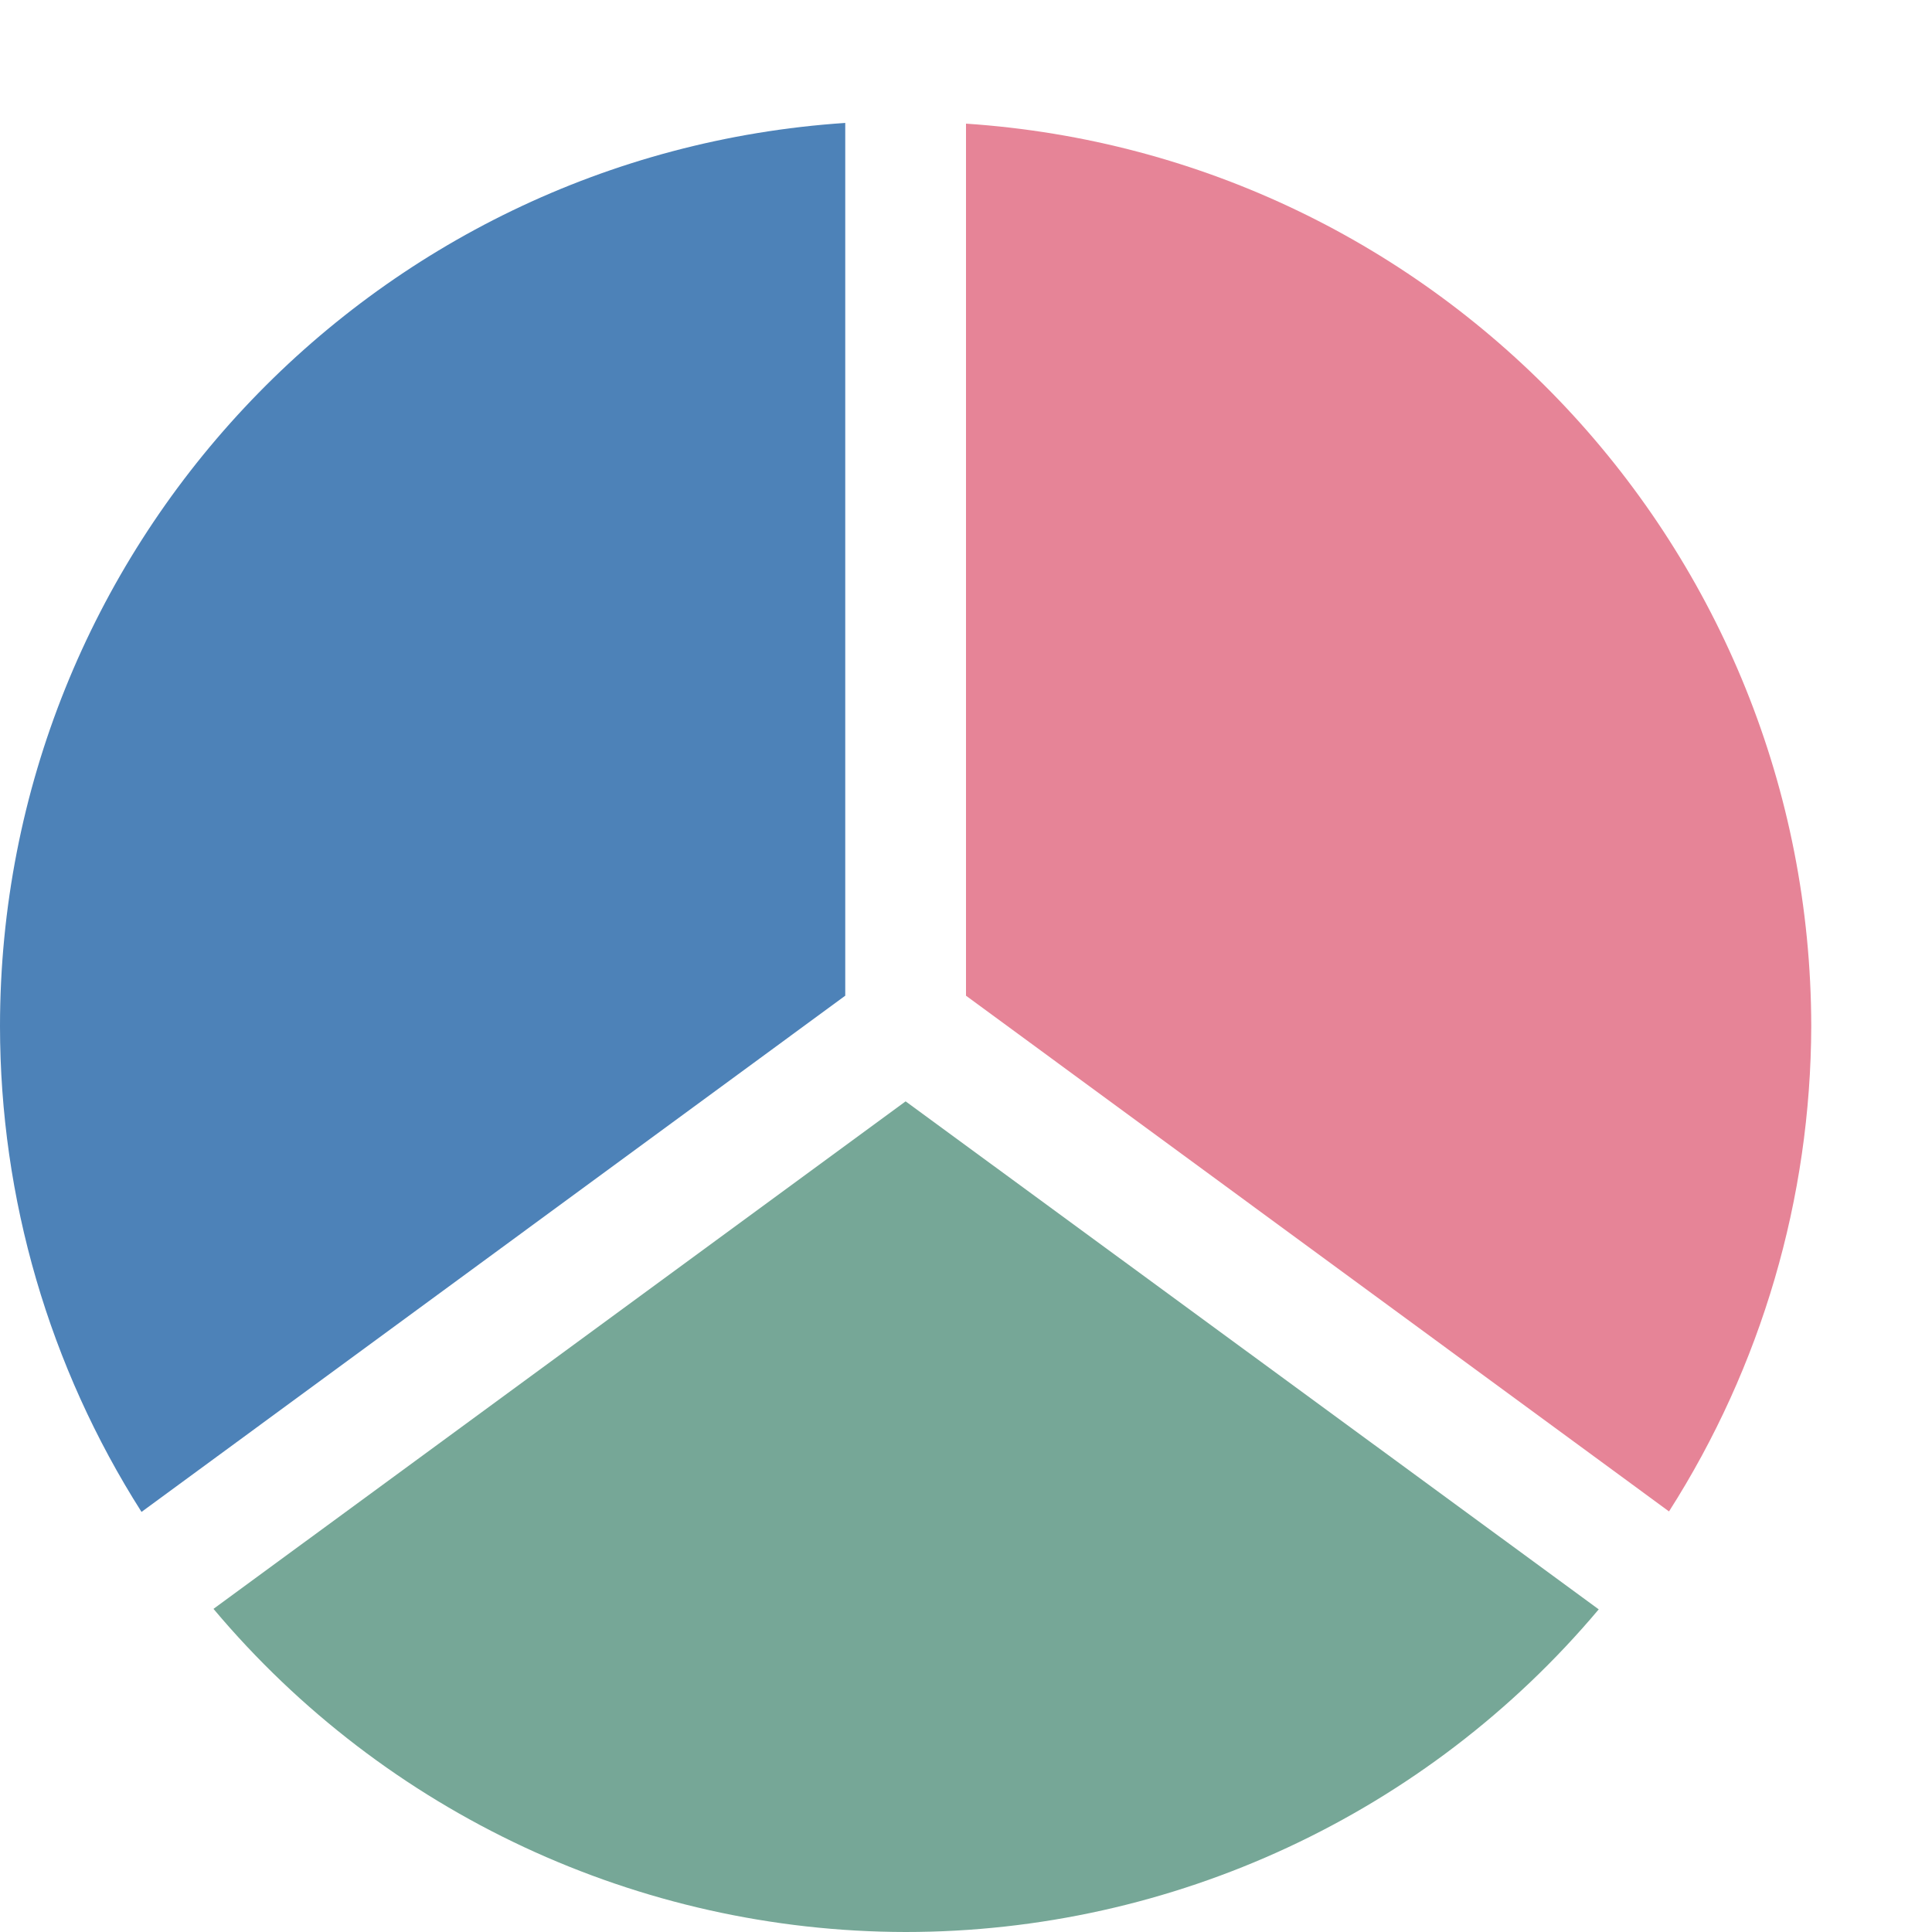
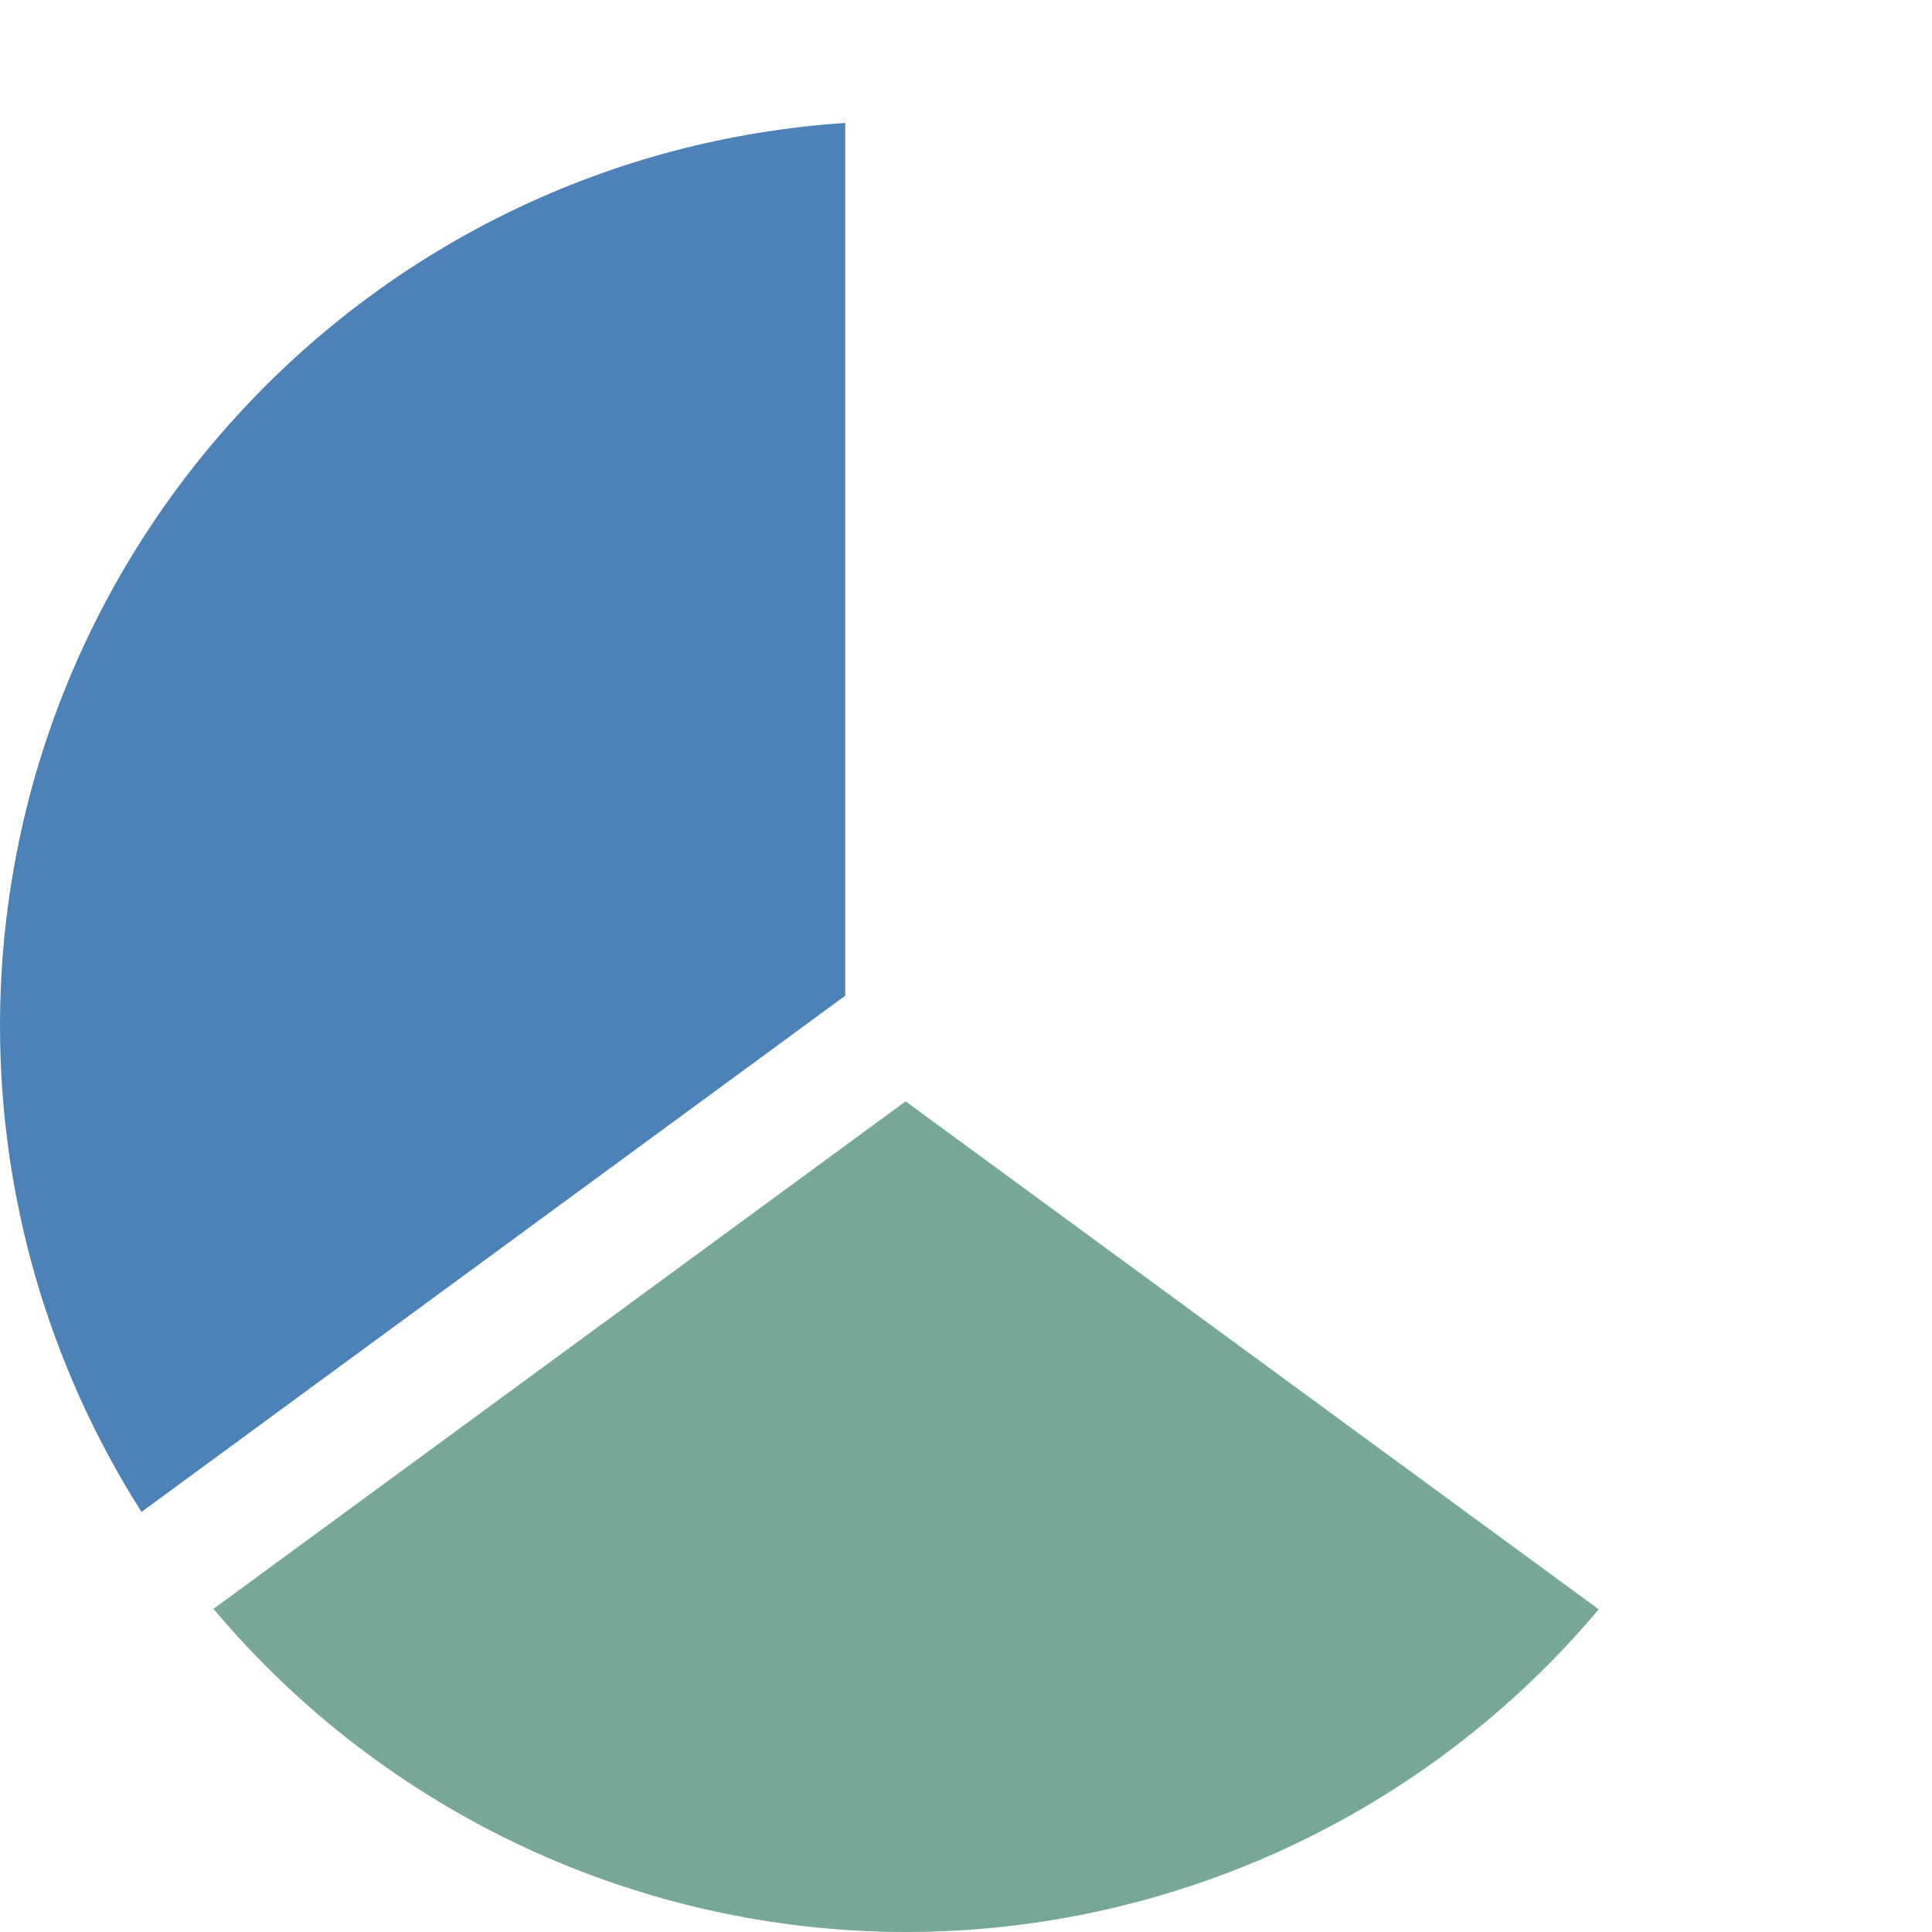
<svg xmlns="http://www.w3.org/2000/svg" viewBox="0 0 16 16">
  <path d="m7 1.018c-3.939.263-7 3.535-7 7.482.001 1.425.407 2.819 1.172 4.021l5.828-4.275z" fill="#4d82b8" />
-   <path d="m8 1.025v7.221l5.822 4.271c.766-1.2 1.174-2.594 1.178-4.018-.005-3.945-3.064-7.212-7-7.475z" fill="#e68497" />
  <path d="m7.5 9.121-5.732 4.203c1.423 1.694 3.521 2.673 5.732 2.676 2.214 0 4.315-.978 5.74-2.672z" fill="#76a797" />
</svg>